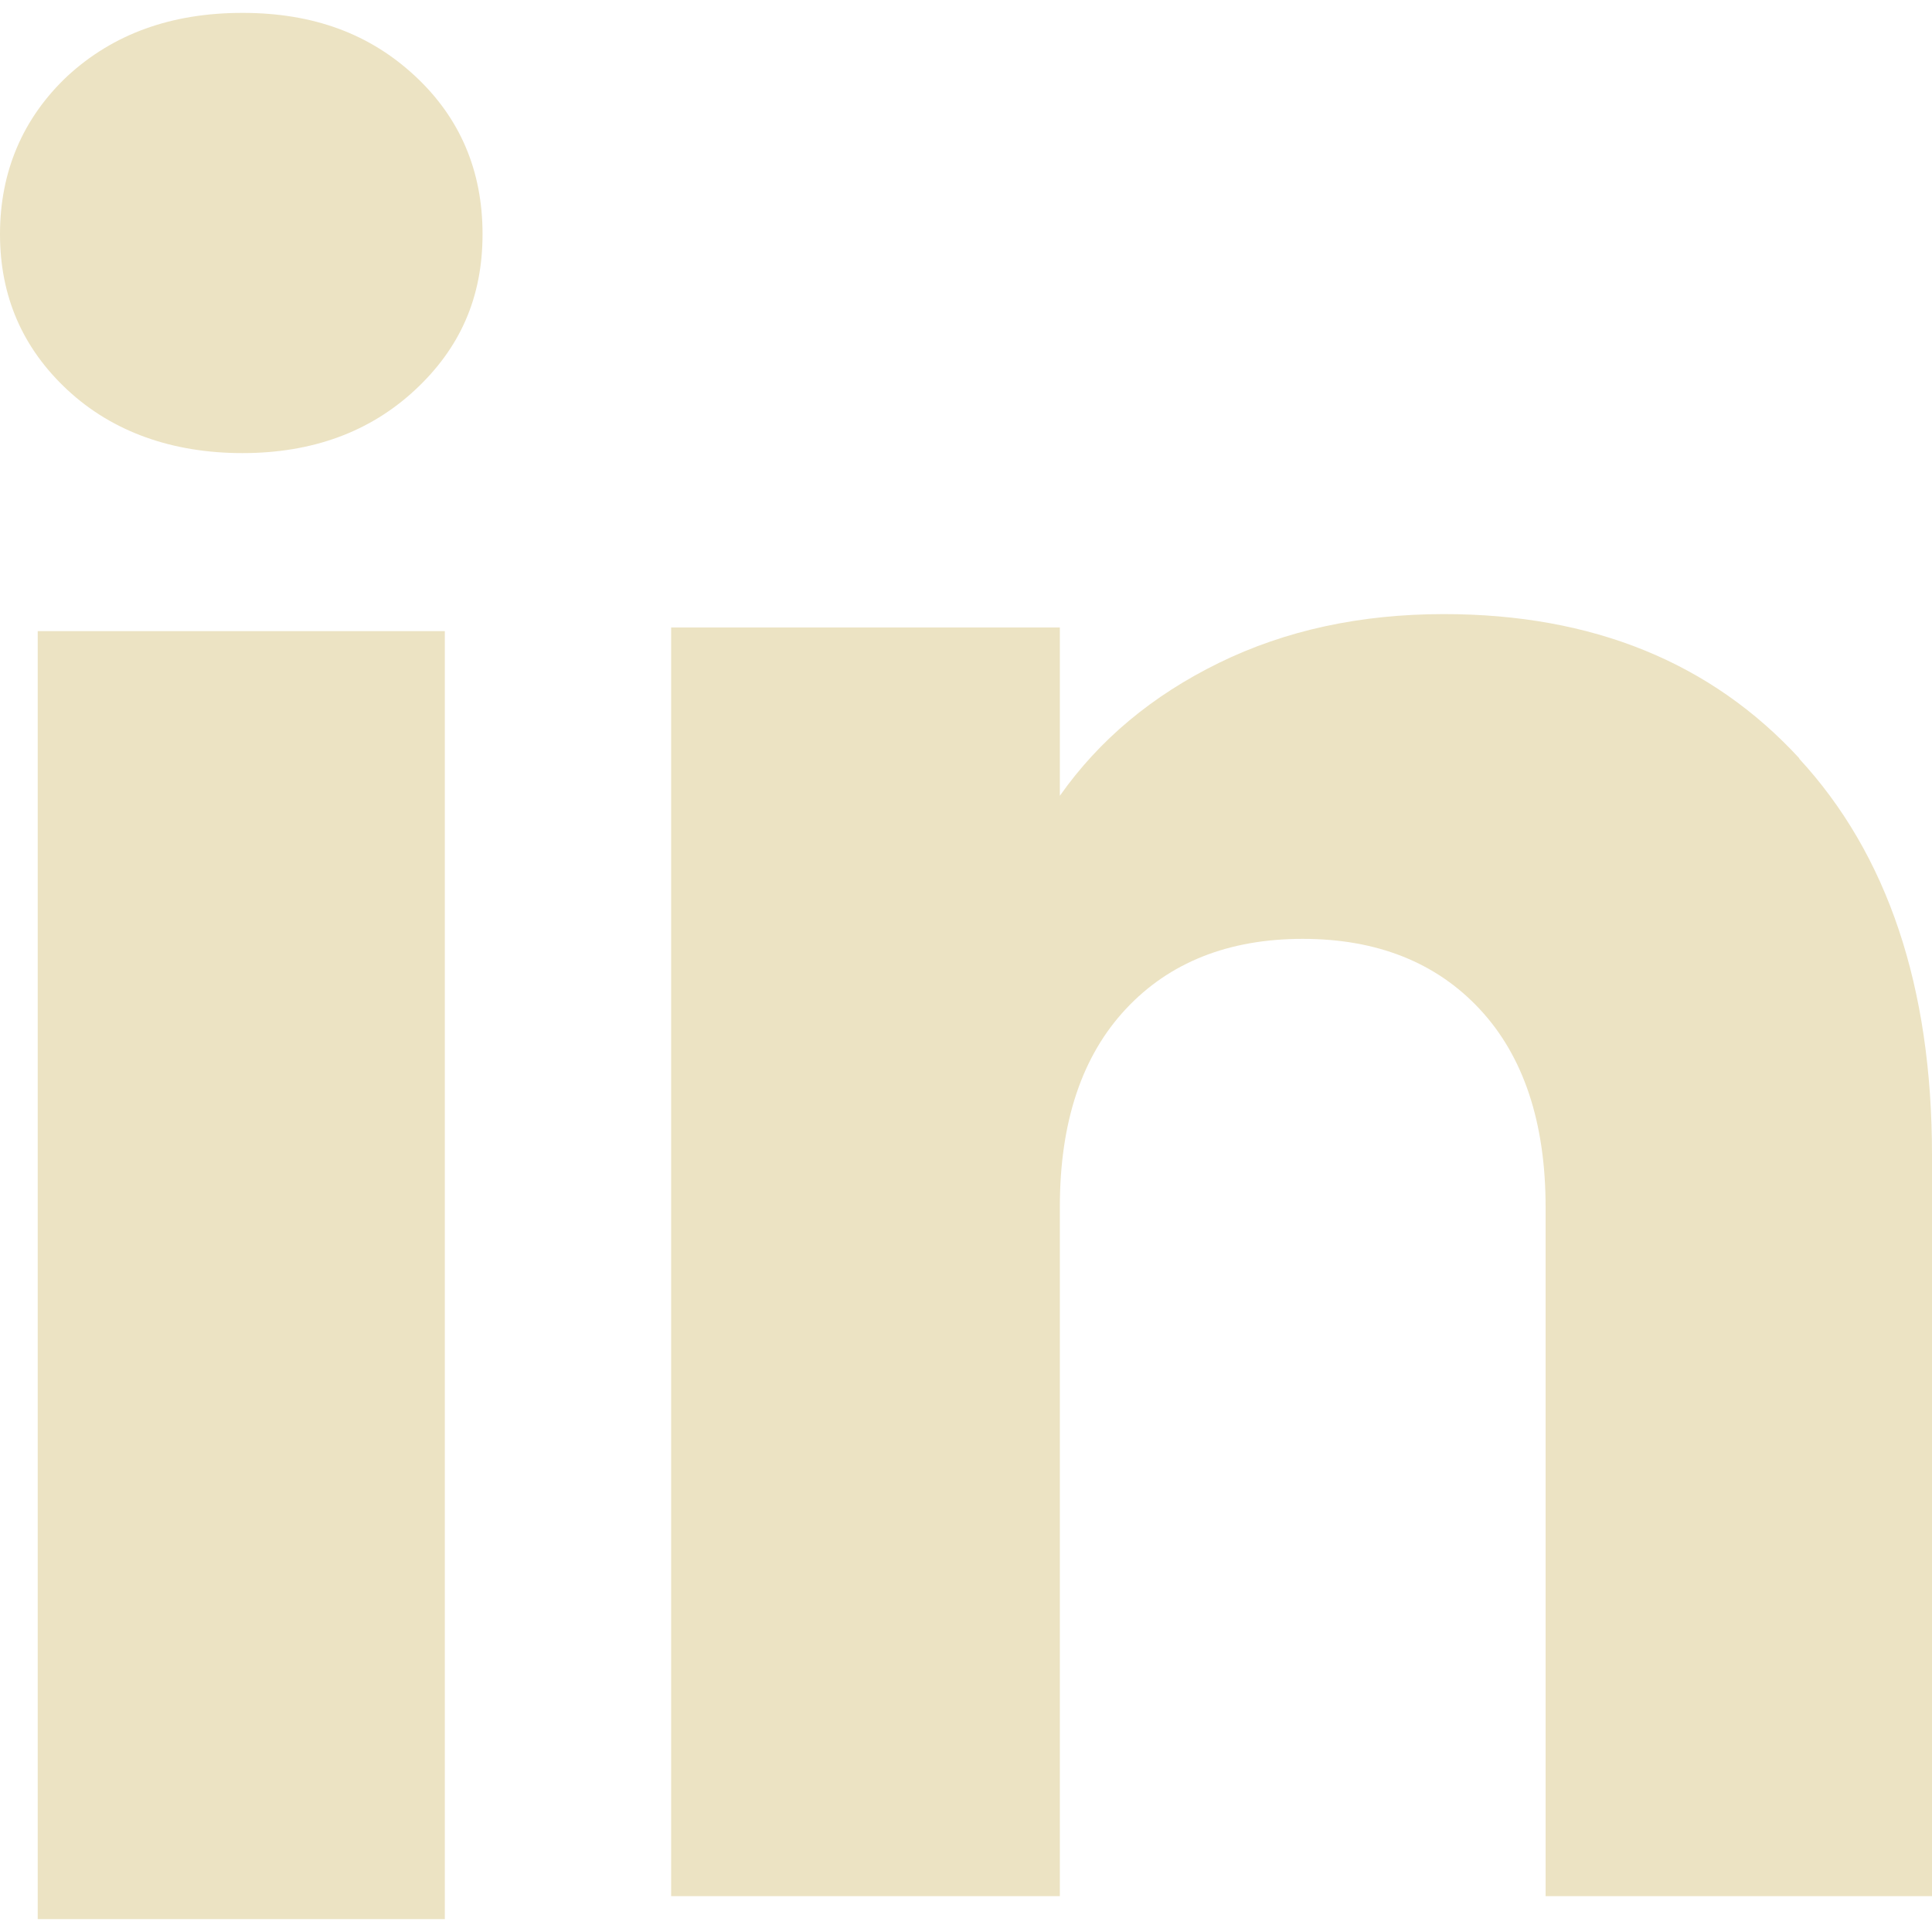
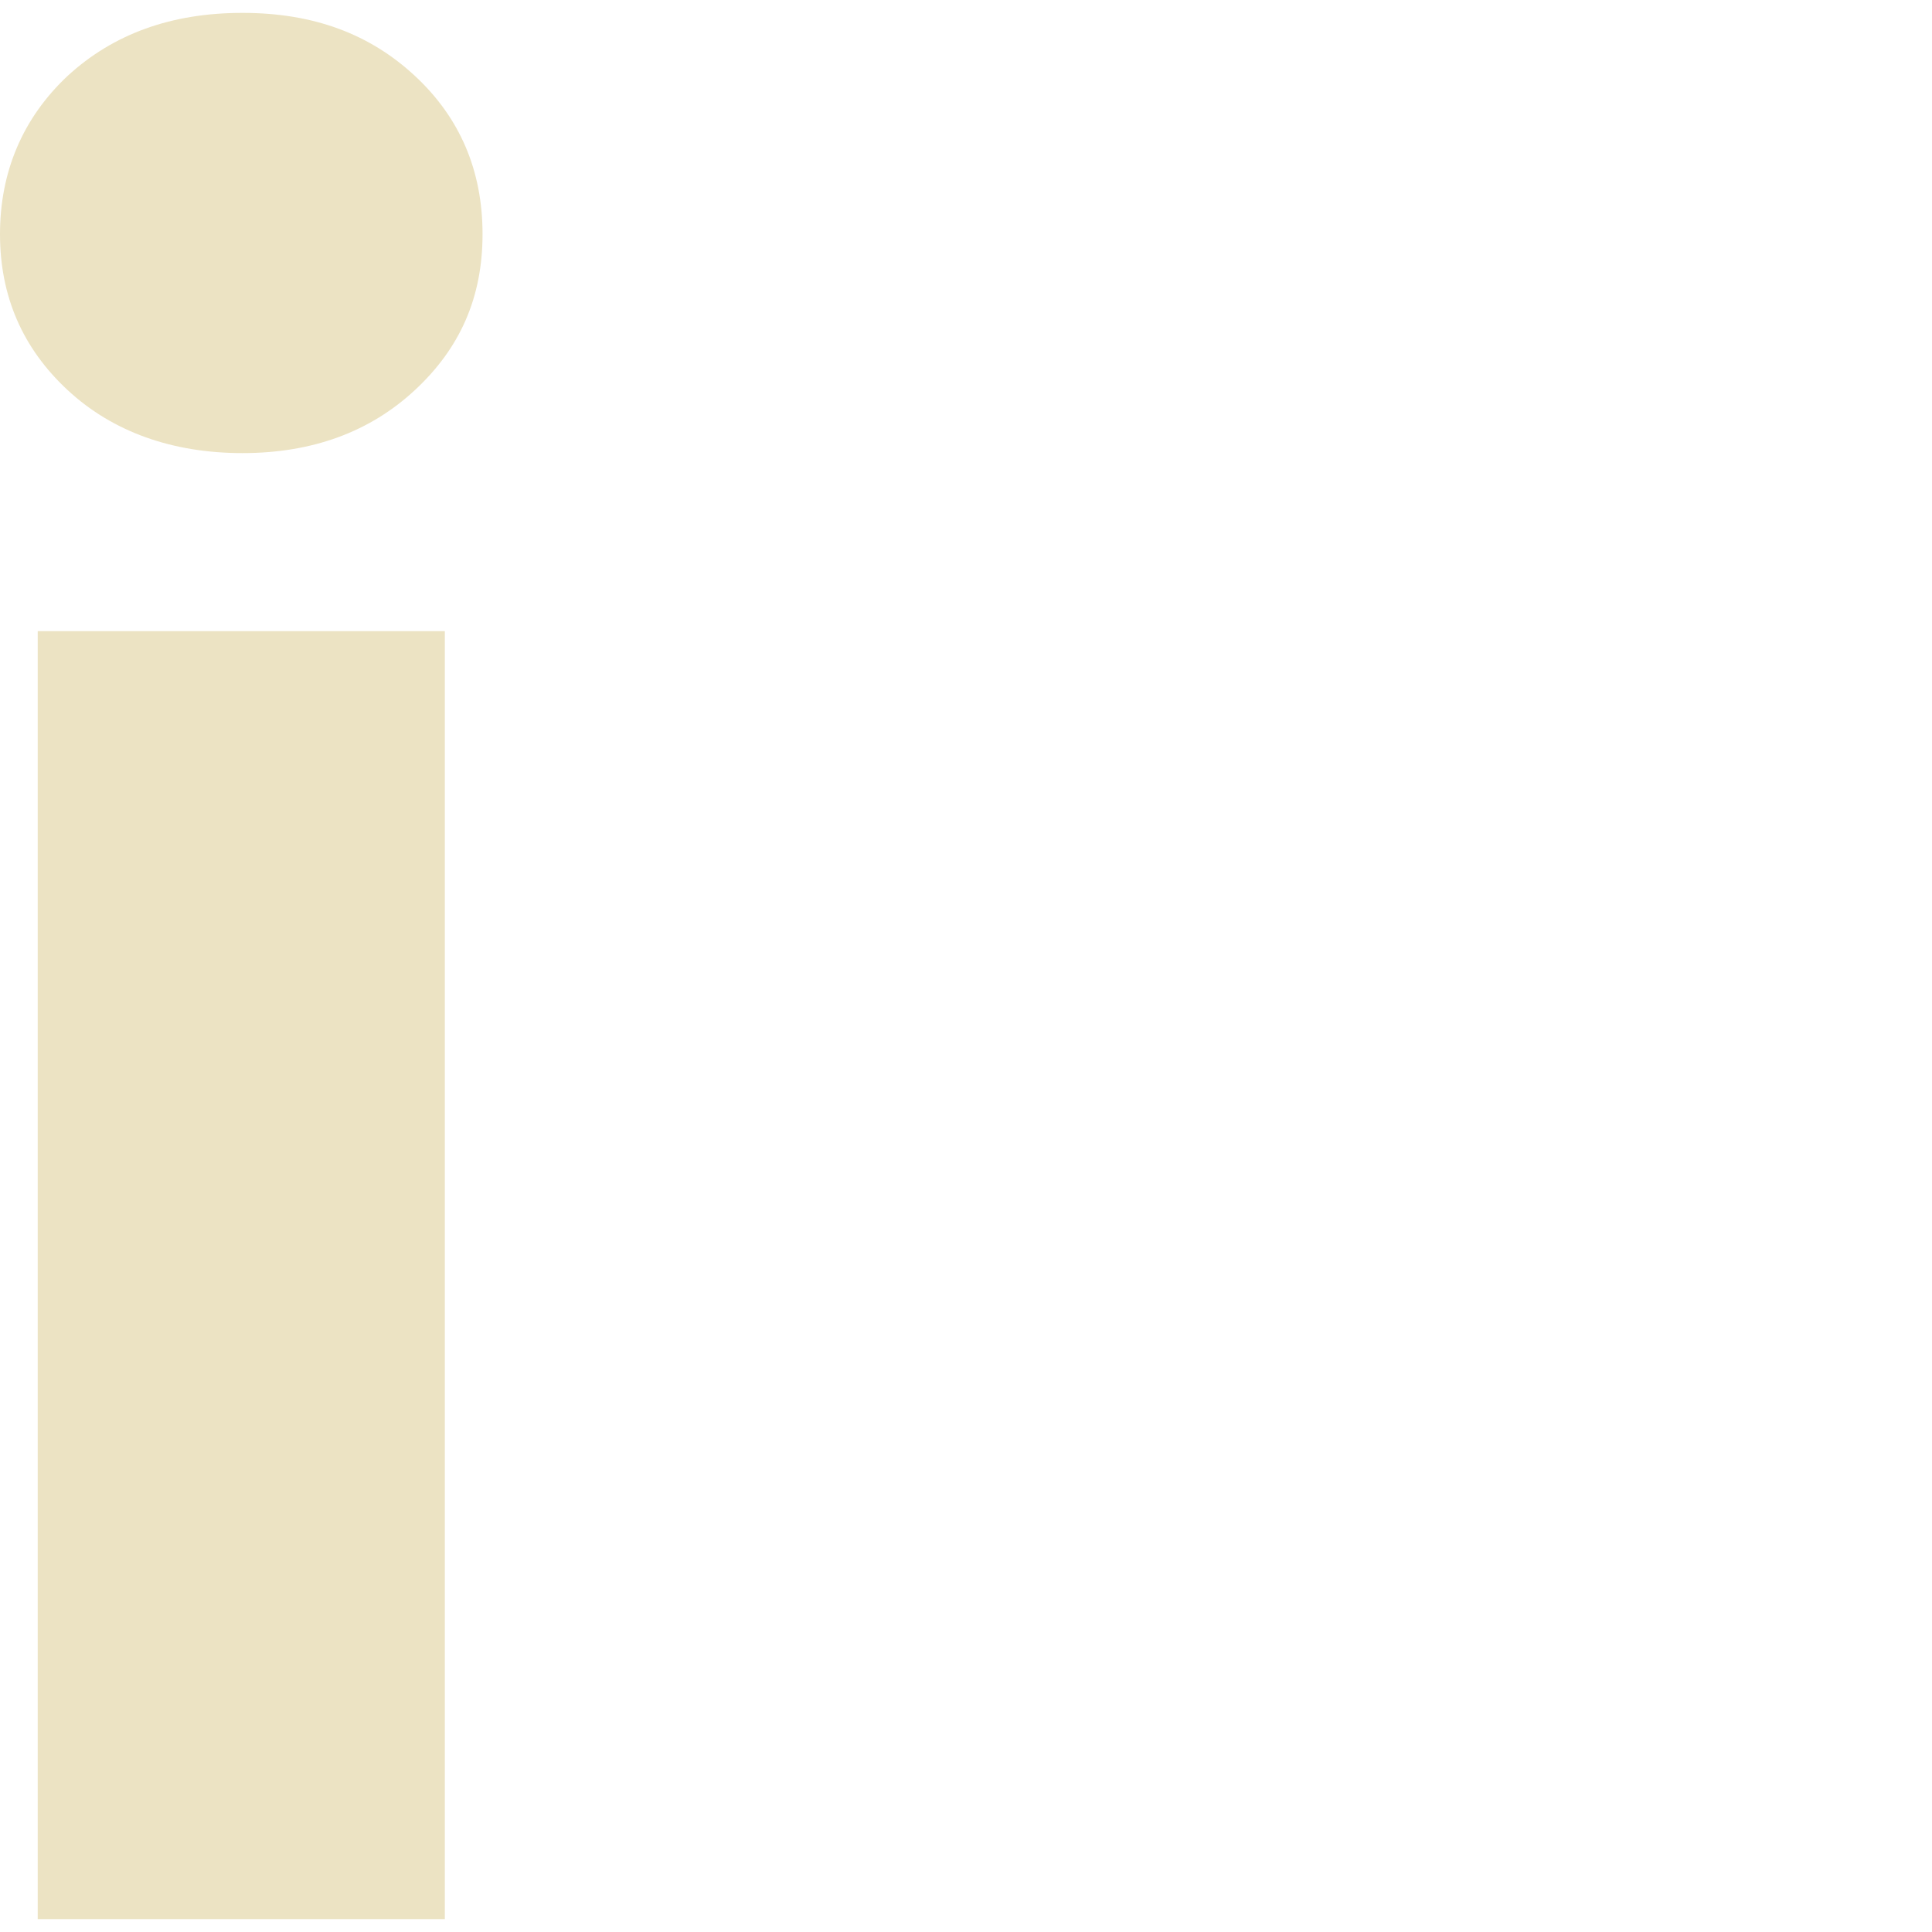
<svg xmlns="http://www.w3.org/2000/svg" id="Layer_1" version="1.1" viewBox="0 0 42 42">
  <defs>
    <style> .st0 { fill: #ece3c3; } </style>
  </defs>
  <path class="st0" d="M1.47,8.48c-.98-.91-1.47-2.04-1.47-3.39S.49,2.57,1.47,1.65C2.46.74,3.72.28,5.27.28s2.77.46,3.75,1.37c.98.91,1.47,2.06,1.47,3.44s-.49,2.48-1.47,3.39c-.98.91-2.23,1.37-3.75,1.37s-2.82-.46-3.8-1.37ZM9.67,13.72v28H.82V13.72h8.84Z" />
-   <path class="st0" d="M39.11,16.49c1.93,2.09,2.89,4.97,2.89,8.62v16.11h-8.4v-14.98c0-1.84-.48-3.28-1.43-4.3-.95-1.02-2.24-1.53-3.85-1.53s-2.9.51-3.85,1.53c-.95,1.02-1.43,2.45-1.43,4.3v14.98h-8.45V13.64h8.45v3.66c.86-1.22,2.01-2.18,3.46-2.89,1.45-.71,3.08-1.06,4.89-1.06,3.23,0,5.81,1.05,7.73,3.14h0Z" />
</svg>